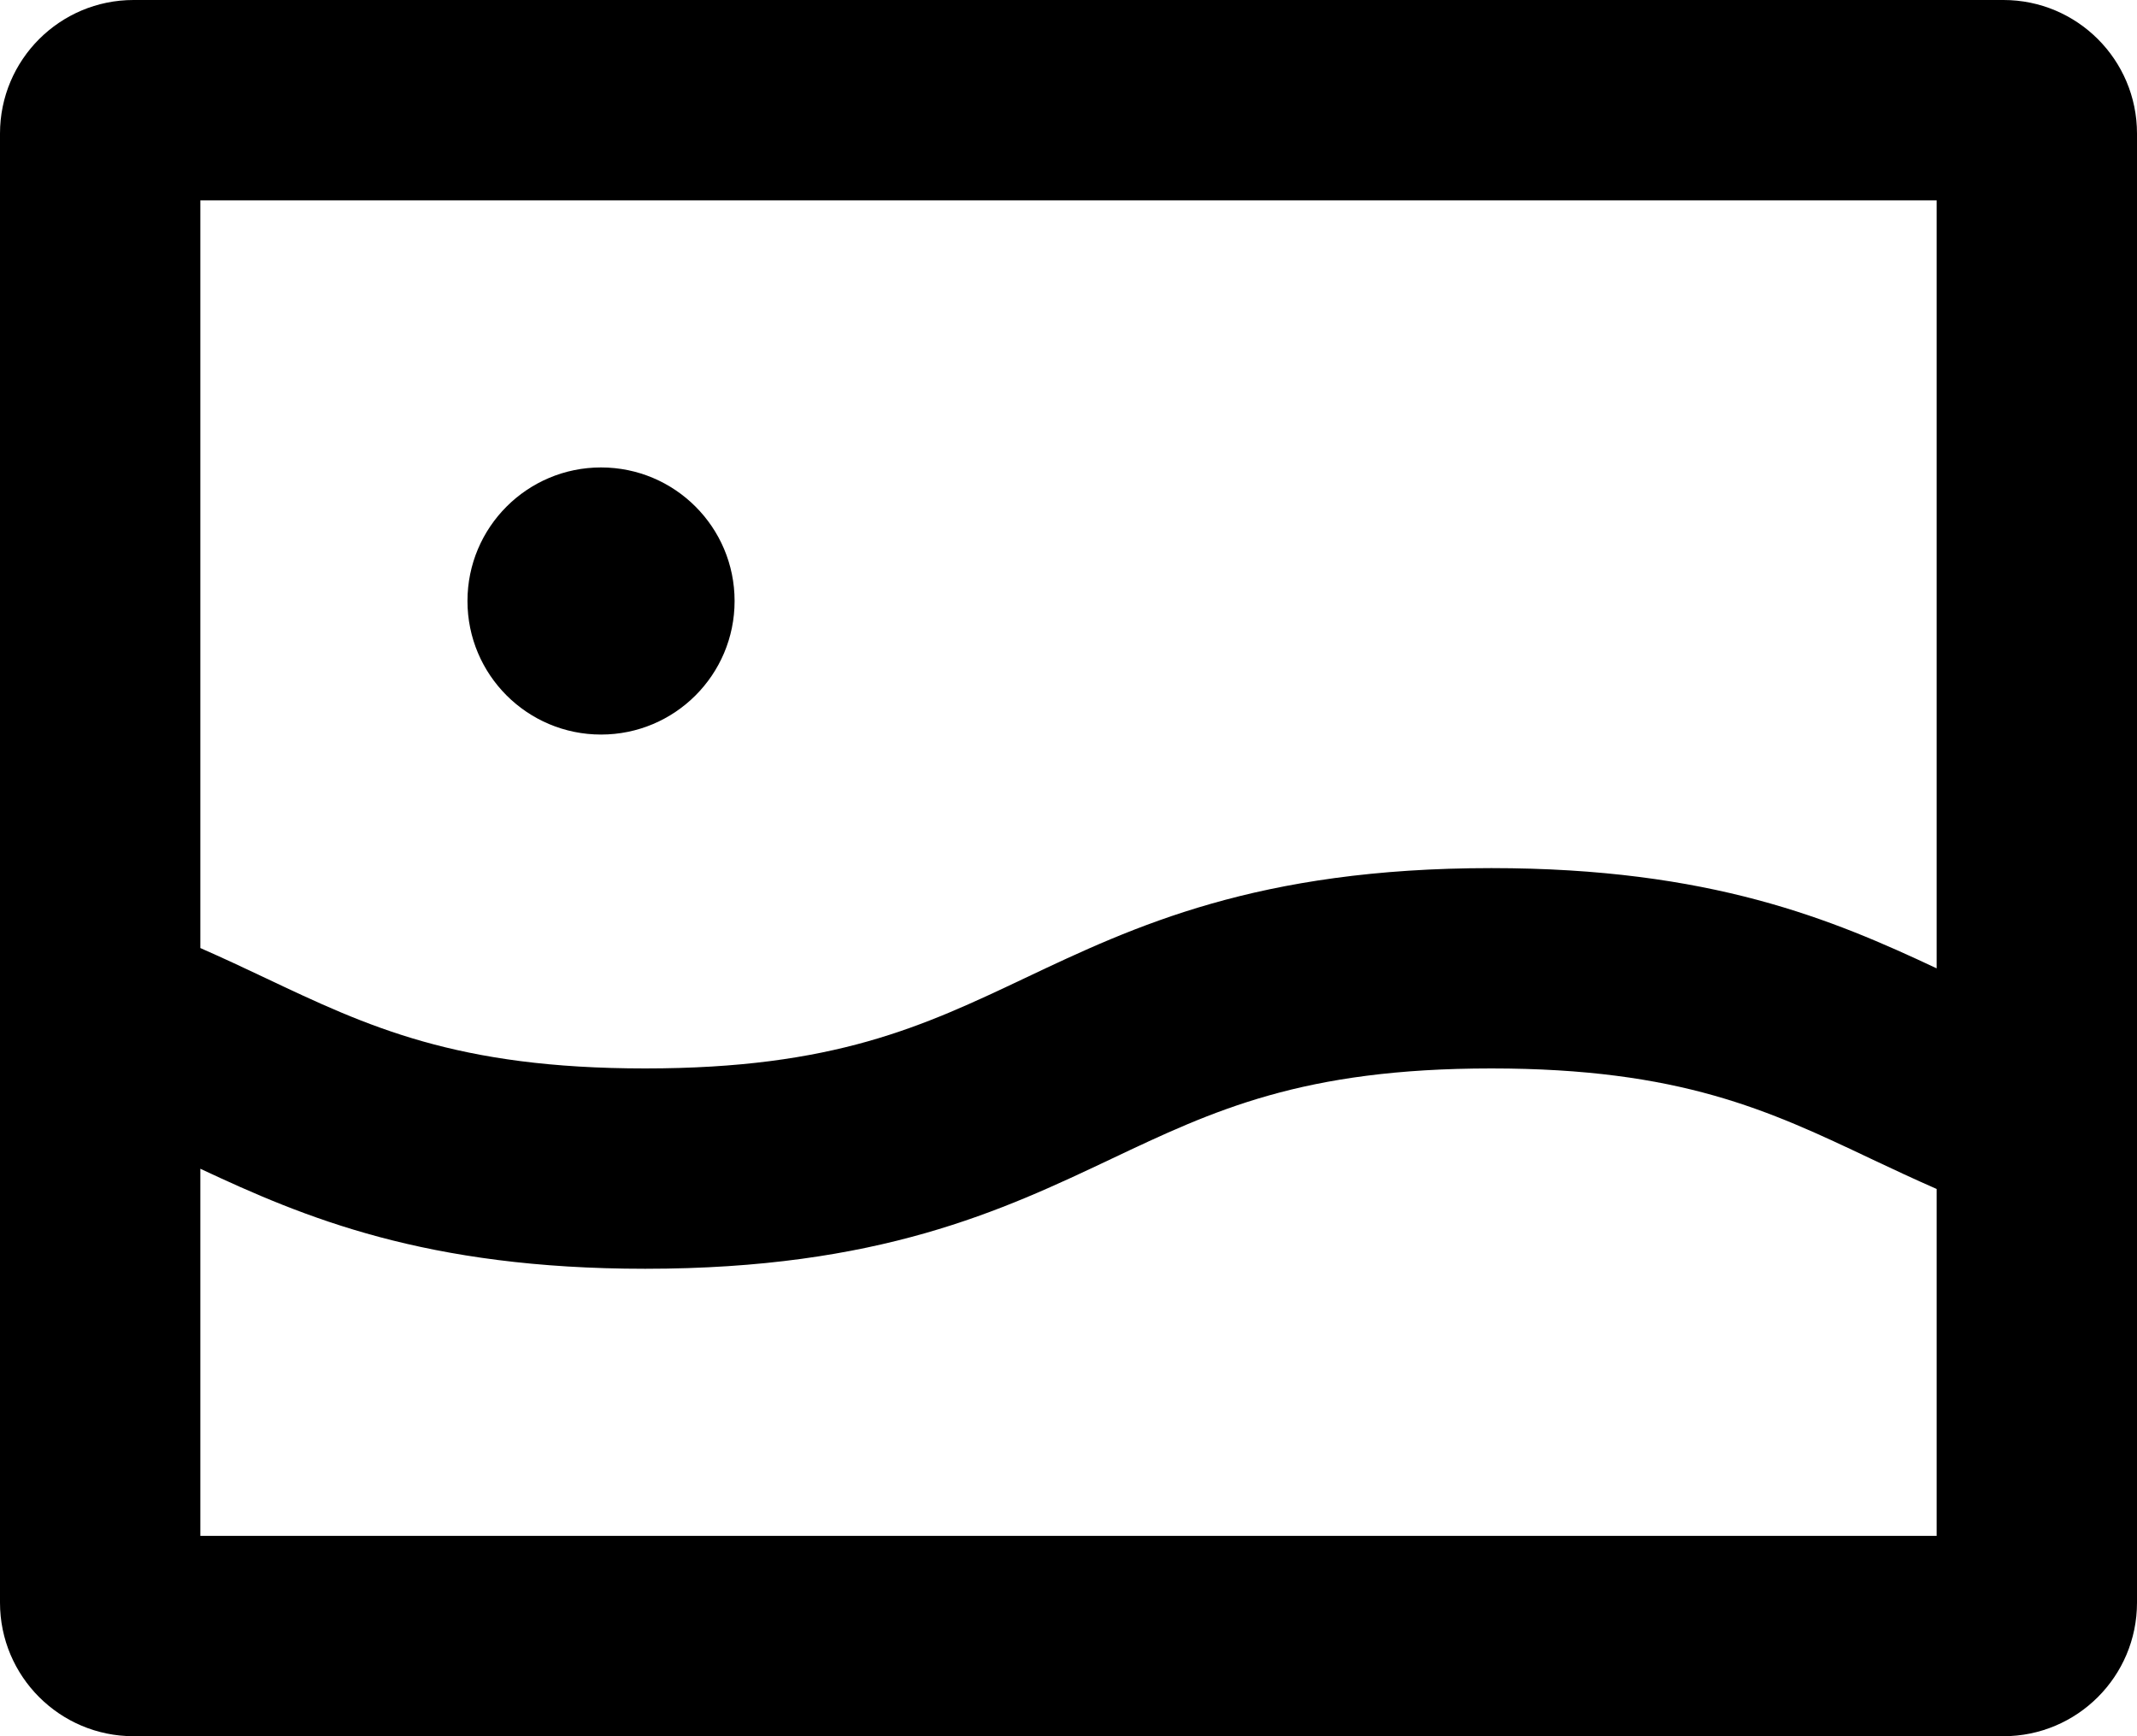
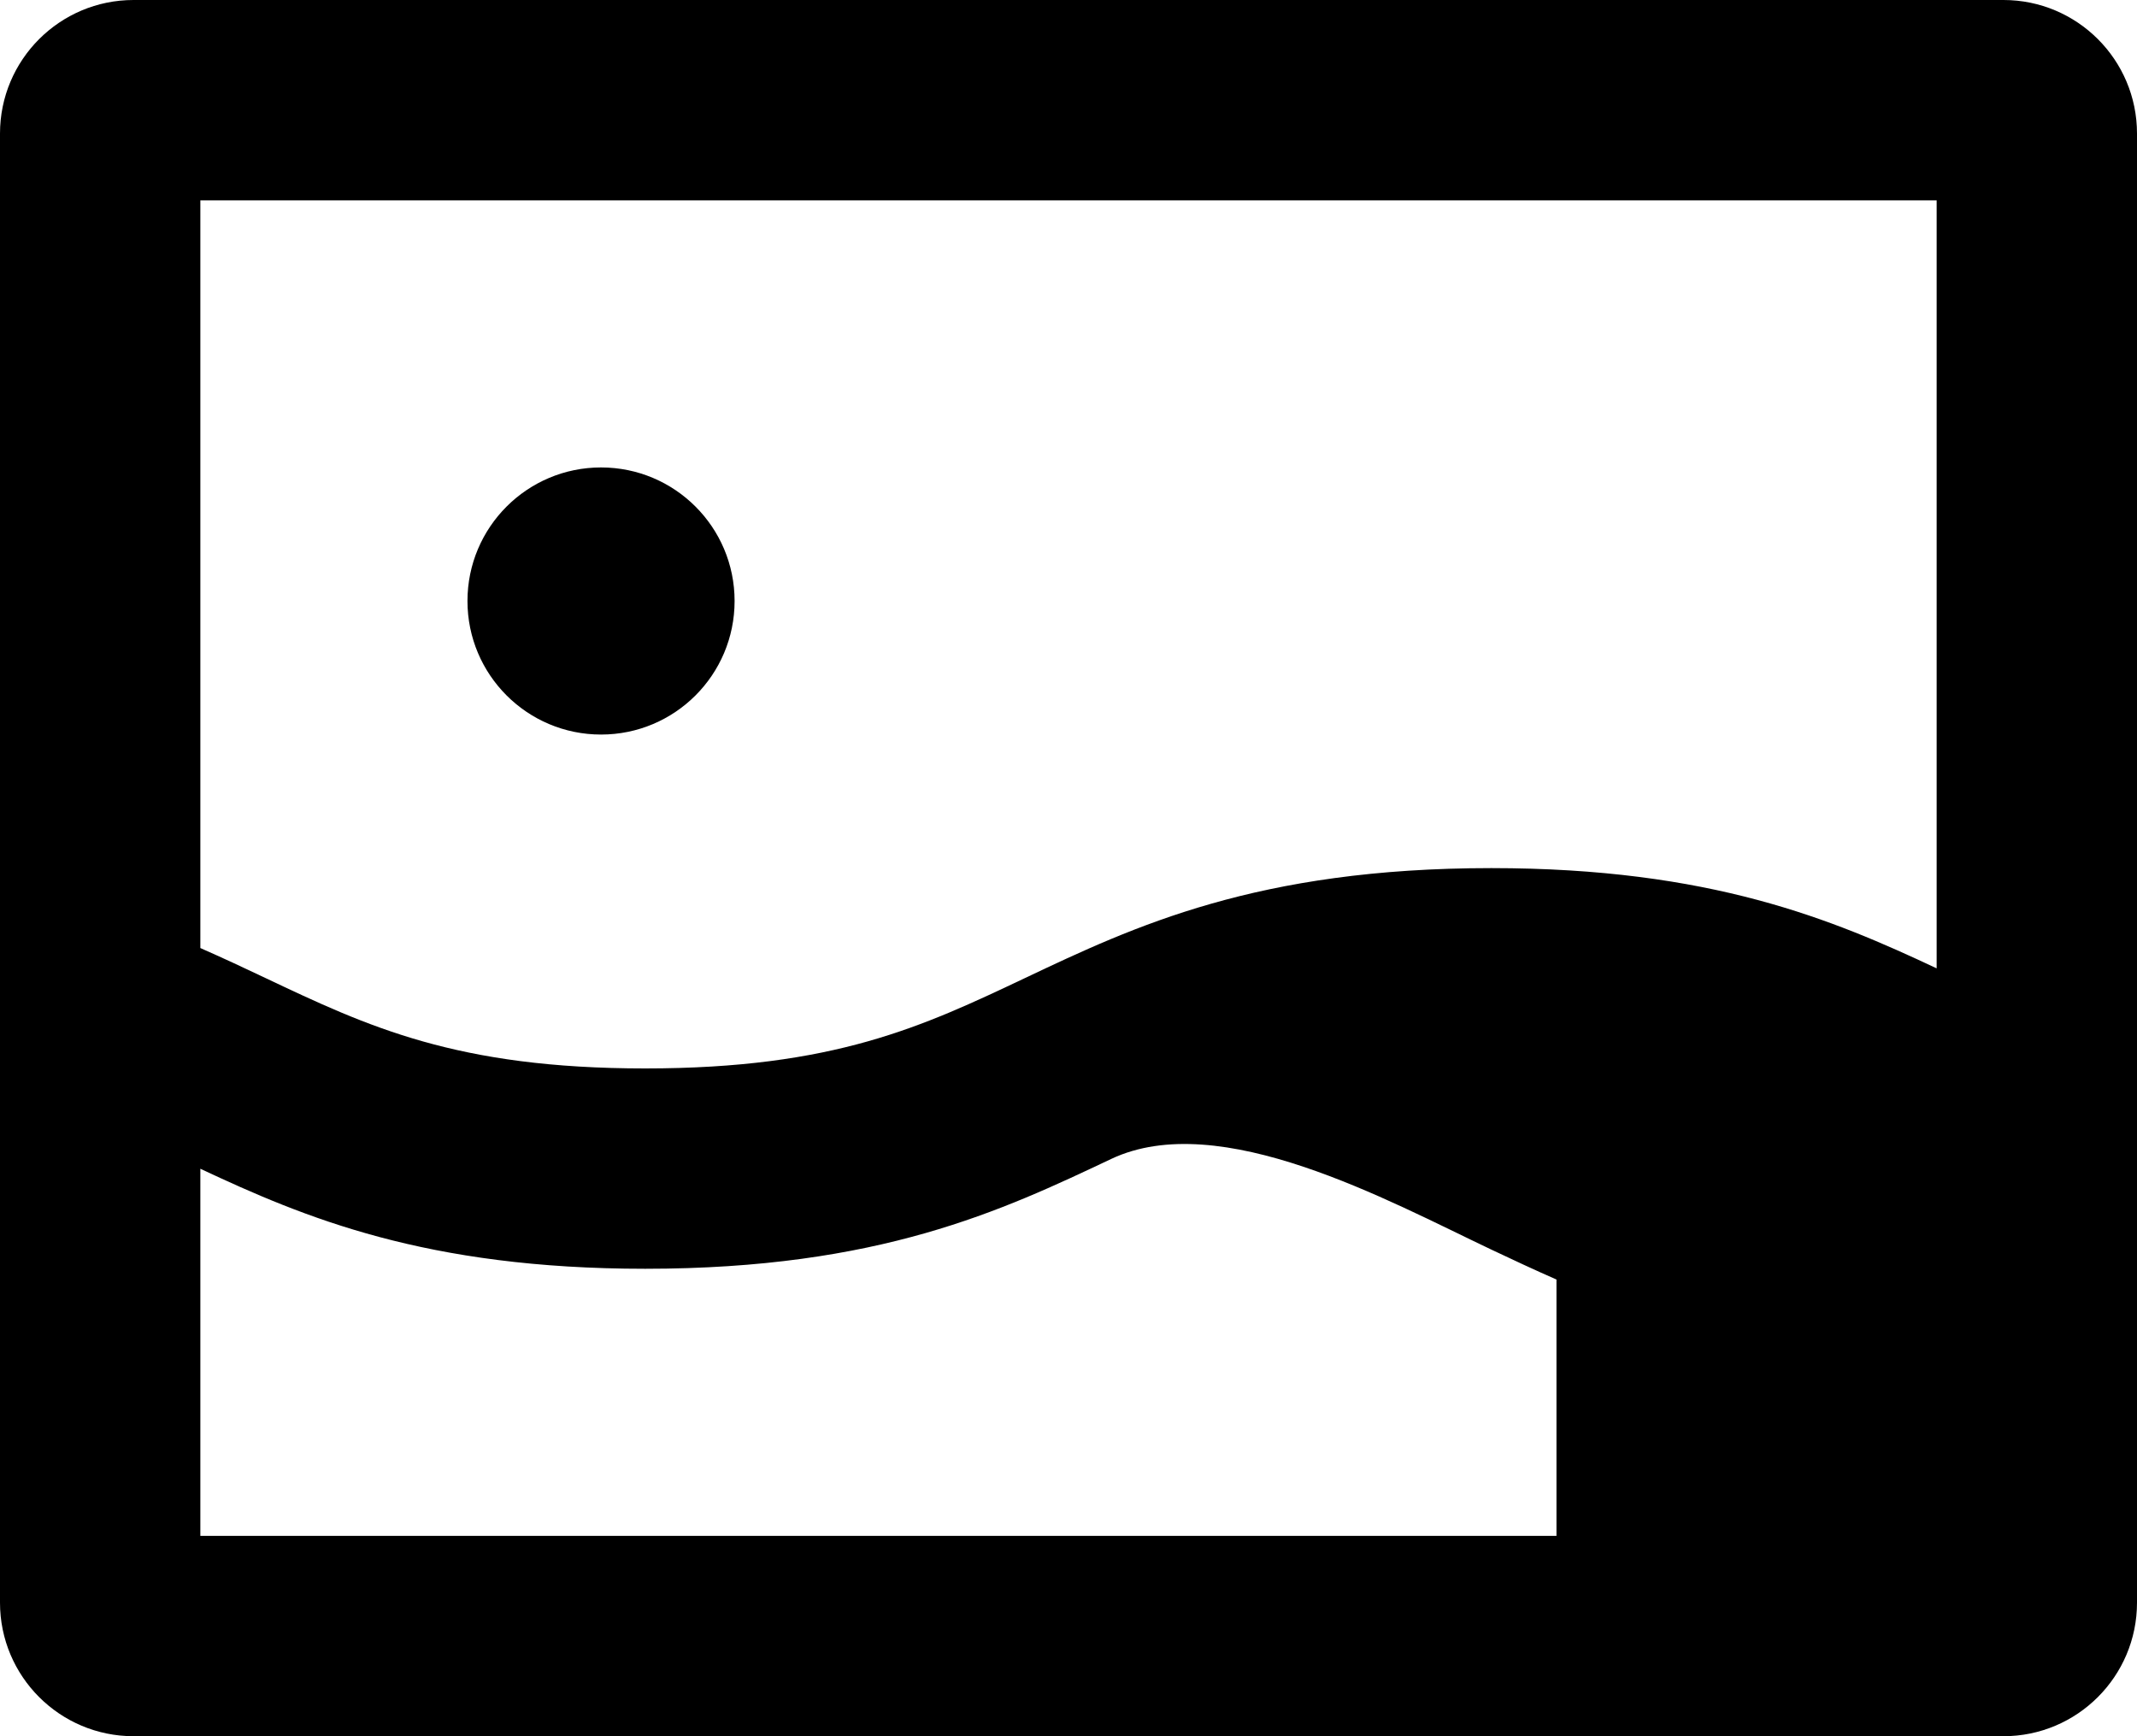
<svg xmlns="http://www.w3.org/2000/svg" version="1.1" id="Capa_1" x="0px" y="0px" viewBox="0 0 32 26" style="enable-background:new 0 0 32 26;" xml:space="preserve">
  <g id="Image">
    <g>
-       <path style="fill-rule:evenodd;clip-rule:evenodd;" d="M9,11c1.105,0,2-0.895,2-2c0-1.105-0.896-2-2-2C7.896,7,7,7.895,7,9     C7,10.105,7.896,11,9,11z M30,0H2C0.896,0,0,0.895,0,2v22c0,1.104,0.896,2,2,2h28c1.104,0,2-0.896,2-2V2C32,0.895,31.104,0,30,0z      M29,23H3v-5.498C4.556,18.232,6.377,19,9.661,19c3.505,0,5.35-0.874,6.977-1.644C18.174,16.628,19.5,16,22.331,16     s4.156,0.628,5.692,1.356c0.313,0.148,0.637,0.3,0.977,0.449V23z M29,14.501C27.442,13.769,25.619,13,22.331,13     c-3.505,0-5.35,0.873-6.977,1.644C13.817,15.372,12.491,16,9.661,16c-2.828,0-4.153-0.628-5.688-1.355     C3.661,14.496,3.338,14.346,3,14.197V3h26V14.501z" />
+       <path style="fill-rule:evenodd;clip-rule:evenodd;" d="M9,11c1.105,0,2-0.895,2-2c0-1.105-0.896-2-2-2C7.896,7,7,7.895,7,9     C7,10.105,7.896,11,9,11z M30,0H2C0.896,0,0,0.895,0,2v22c0,1.104,0.896,2,2,2h28c1.104,0,2-0.896,2-2V2C32,0.895,31.104,0,30,0z      M29,23H3v-5.498C4.556,18.232,6.377,19,9.661,19c3.505,0,5.35-0.874,6.977-1.644s4.156,0.628,5.692,1.356c0.313,0.148,0.637,0.3,0.977,0.449V23z M29,14.501C27.442,13.769,25.619,13,22.331,13     c-3.505,0-5.35,0.873-6.977,1.644C13.817,15.372,12.491,16,9.661,16c-2.828,0-4.153-0.628-5.688-1.355     C3.661,14.496,3.338,14.346,3,14.197V3h26V14.501z" />
    </g>
  </g>
  <g>

</g>
  <g>

</g>
  <g>

</g>
  <g>

</g>
  <g>

</g>
  <g>

</g>
  <g>

</g>
  <g>

</g>
  <g>

</g>
  <g>

</g>
  <g>

</g>
  <g>

</g>
  <g>

</g>
  <g>

</g>
  <g>

</g>
</svg>